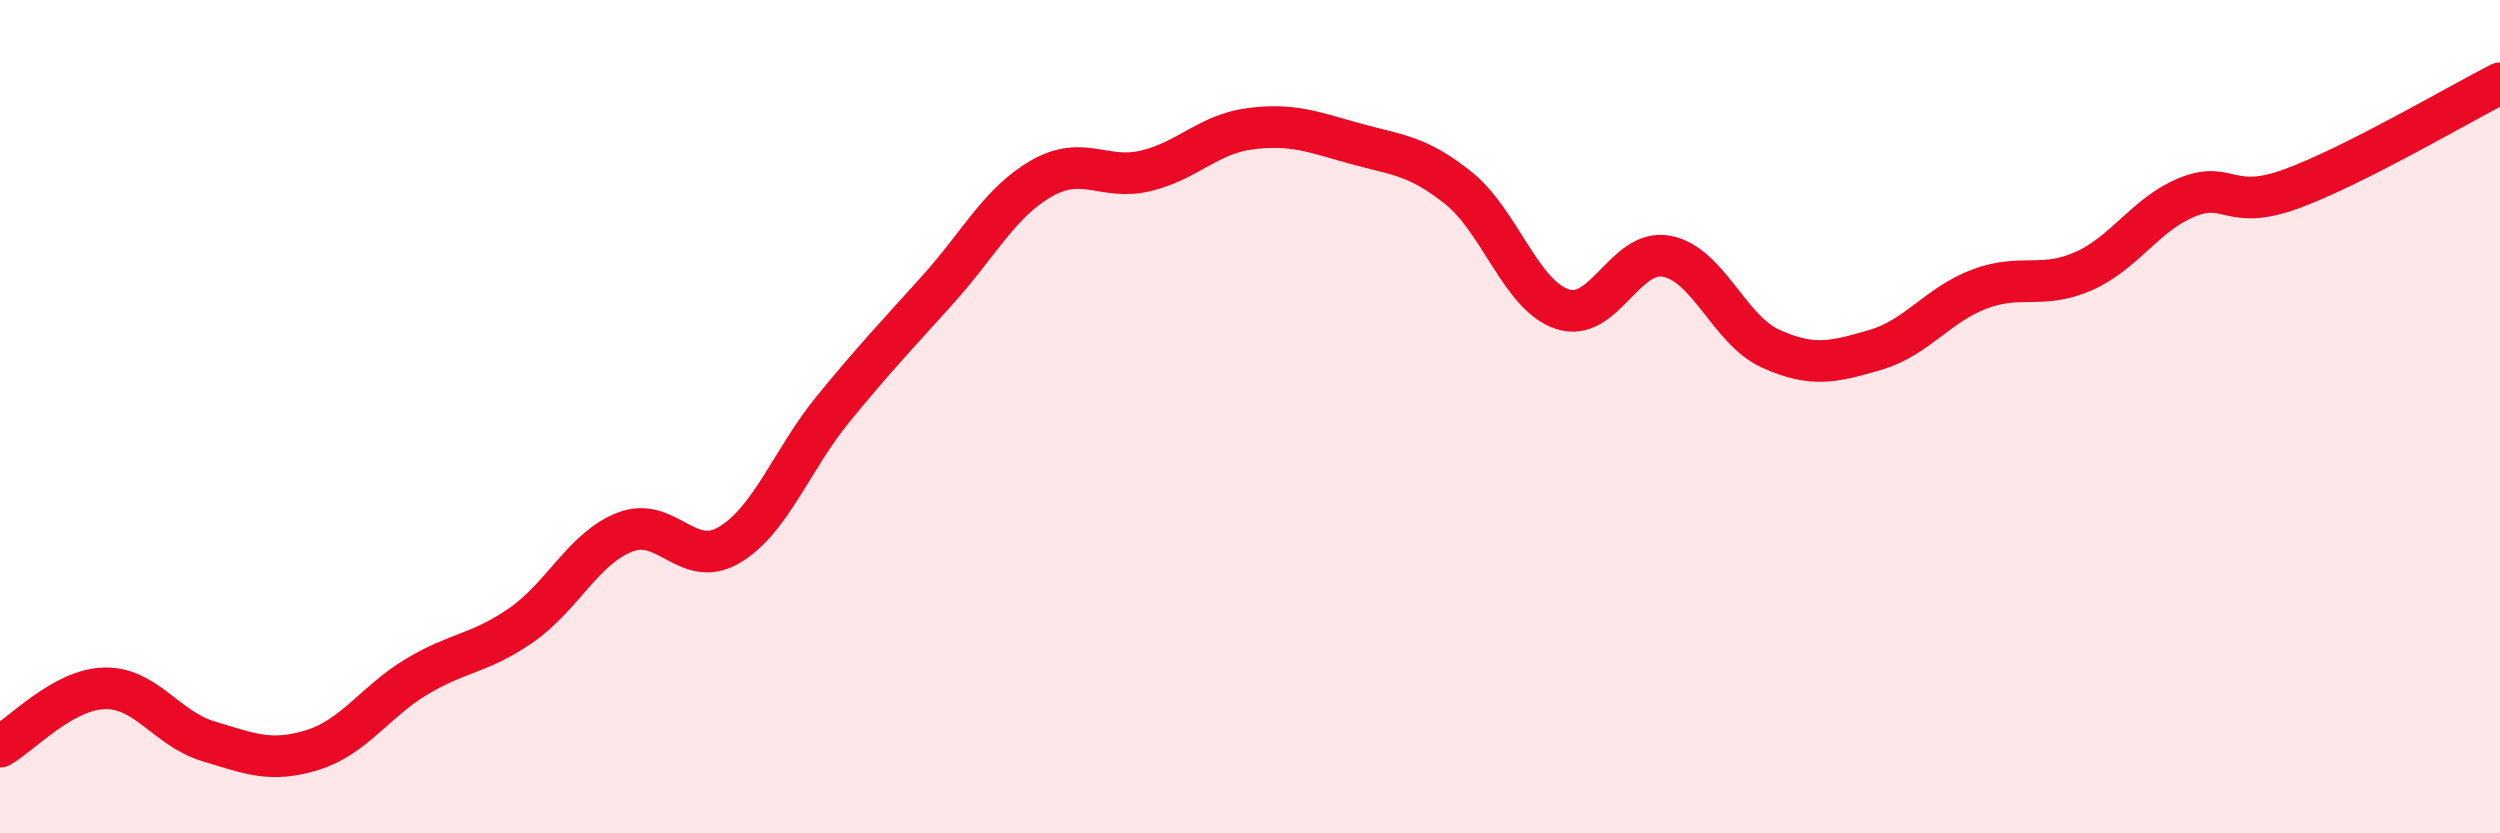
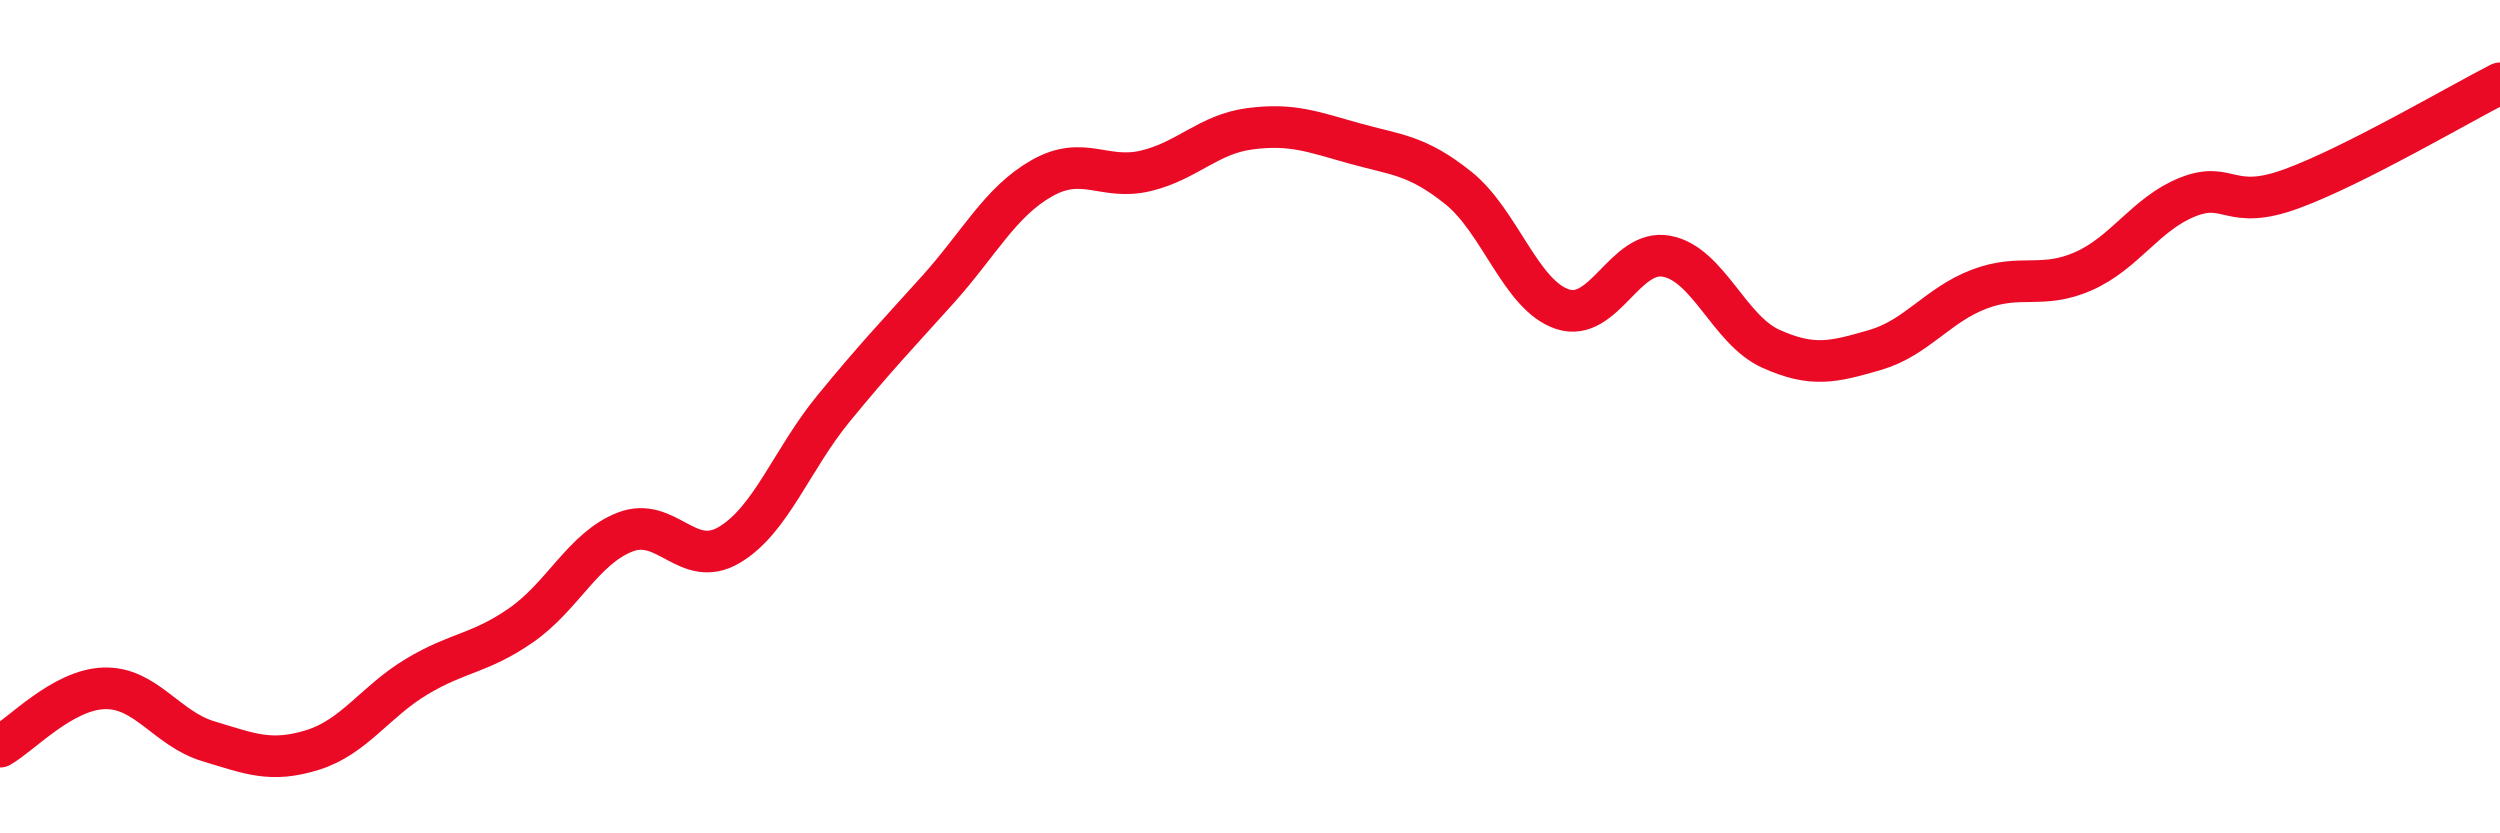
<svg xmlns="http://www.w3.org/2000/svg" width="60" height="20" viewBox="0 0 60 20">
-   <path d="M 0,17.92 C 0.5,17.64 1.5,16.55 2.5,16.52 C 3.5,16.49 4,17.49 5,17.79 C 6,18.09 6.5,18.31 7.5,18 C 8.5,17.69 9,16.84 10,16.24 C 11,15.64 11.5,15.7 12.5,15.01 C 13.5,14.32 14,13.16 15,12.77 C 16,12.38 16.5,13.67 17.5,13.08 C 18.5,12.49 19,11.03 20,9.81 C 21,8.59 21.5,8.07 22.5,6.96 C 23.5,5.85 24,4.85 25,4.28 C 26,3.71 26.5,4.34 27.5,4.1 C 28.5,3.86 29,3.22 30,3.09 C 31,2.96 31.5,3.16 32.5,3.44 C 33.5,3.72 34,3.71 35,4.51 C 36,5.31 36.5,7.09 37.5,7.42 C 38.5,7.75 39,5.96 40,6.15 C 41,6.34 41.5,7.92 42.5,8.37 C 43.5,8.82 44,8.69 45,8.4 C 46,8.11 46.5,7.32 47.5,6.94 C 48.5,6.56 49,6.95 50,6.51 C 51,6.07 51.5,5.13 52.5,4.73 C 53.5,4.33 53.5,5.08 55,4.53 C 56.5,3.98 59,2.51 60,2L60 20L0 20Z" fill="#EB0A25" opacity="0.1" stroke-linecap="round" stroke-linejoin="round" />
  <path d="M 0,17.92 C 0.5,17.64 1.5,16.55 2.5,16.52 C 3.5,16.49 4,17.49 5,17.79 C 6,18.09 6.5,18.31 7.5,18 C 8.5,17.69 9,16.84 10,16.24 C 11,15.64 11.5,15.7 12.5,15.01 C 13.5,14.32 14,13.16 15,12.77 C 16,12.38 16.5,13.67 17.5,13.08 C 18.5,12.49 19,11.03 20,9.81 C 21,8.59 21.5,8.07 22.5,6.96 C 23.5,5.85 24,4.85 25,4.28 C 26,3.71 26.5,4.34 27.5,4.1 C 28.5,3.86 29,3.22 30,3.09 C 31,2.96 31.5,3.16 32.5,3.44 C 33.5,3.72 34,3.71 35,4.51 C 36,5.31 36.5,7.09 37.5,7.42 C 38.5,7.75 39,5.96 40,6.15 C 41,6.34 41.5,7.92 42.5,8.37 C 43.5,8.82 44,8.69 45,8.4 C 46,8.11 46.5,7.32 47.5,6.94 C 48.5,6.56 49,6.95 50,6.51 C 51,6.07 51.5,5.13 52.5,4.73 C 53.5,4.33 53.5,5.08 55,4.53 C 56.5,3.98 59,2.51 60,2" stroke="#EB0A25" stroke-width="1" fill="none" stroke-linecap="round" stroke-linejoin="round" />
</svg>